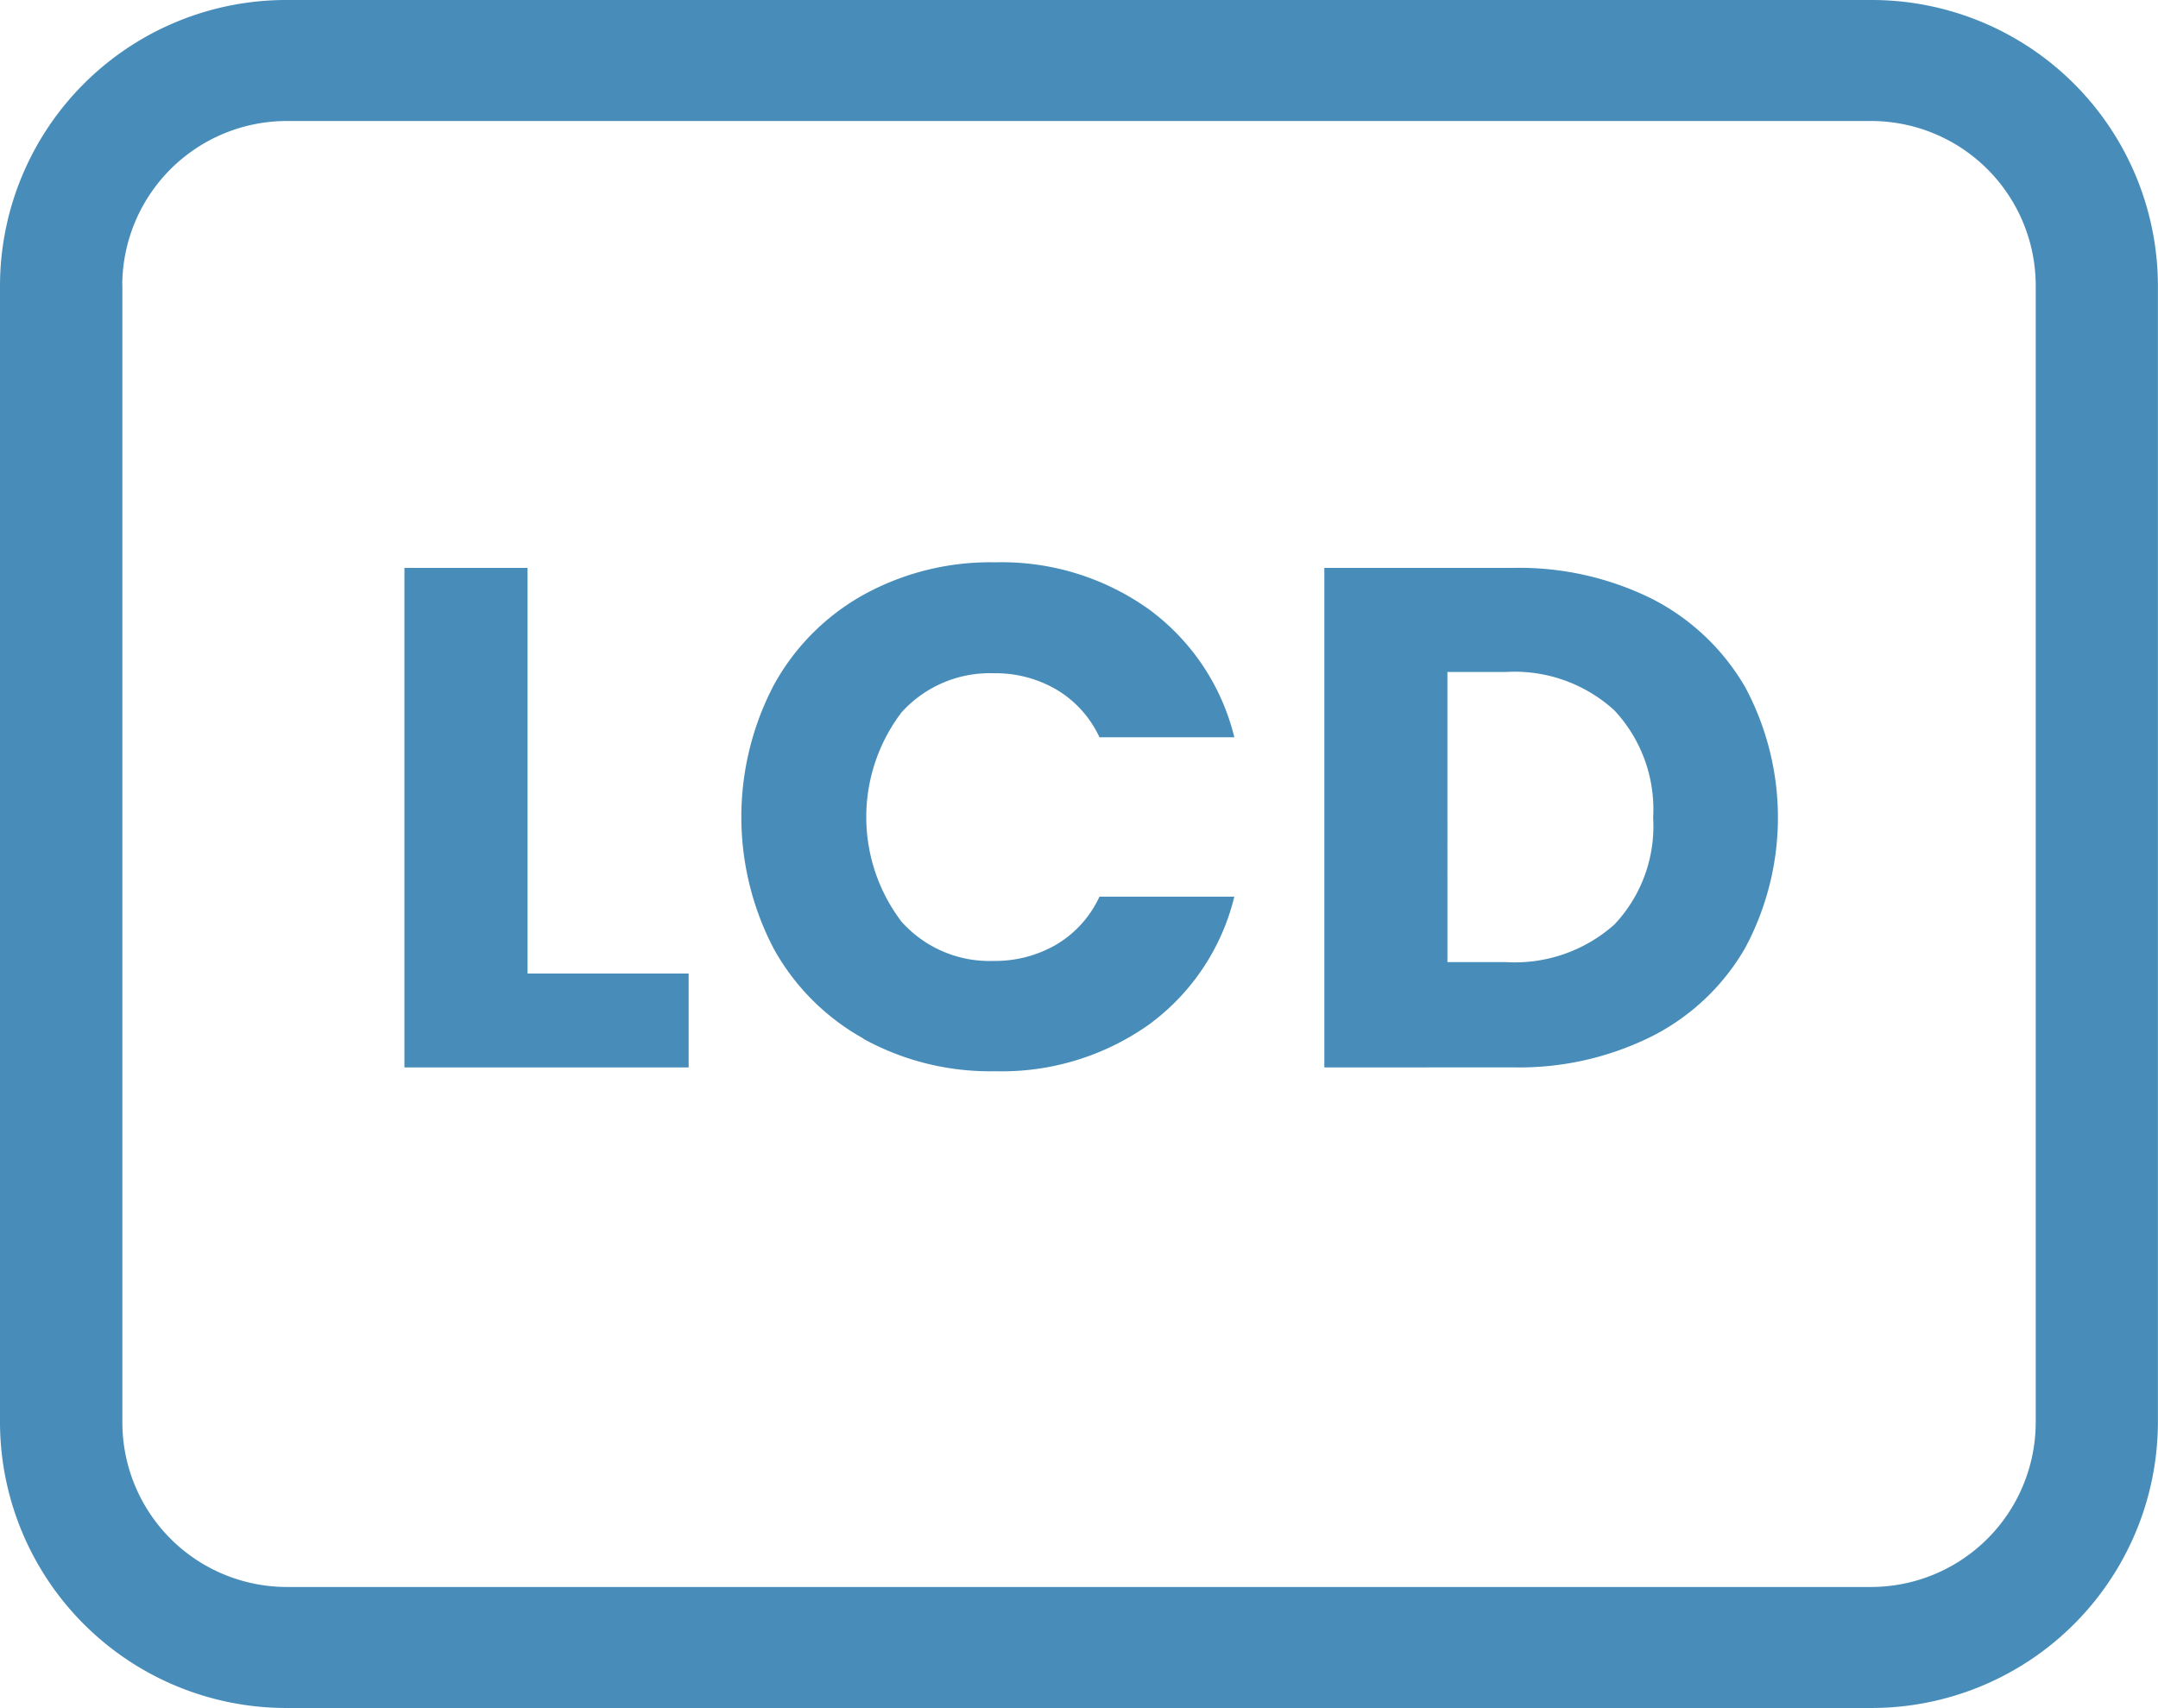
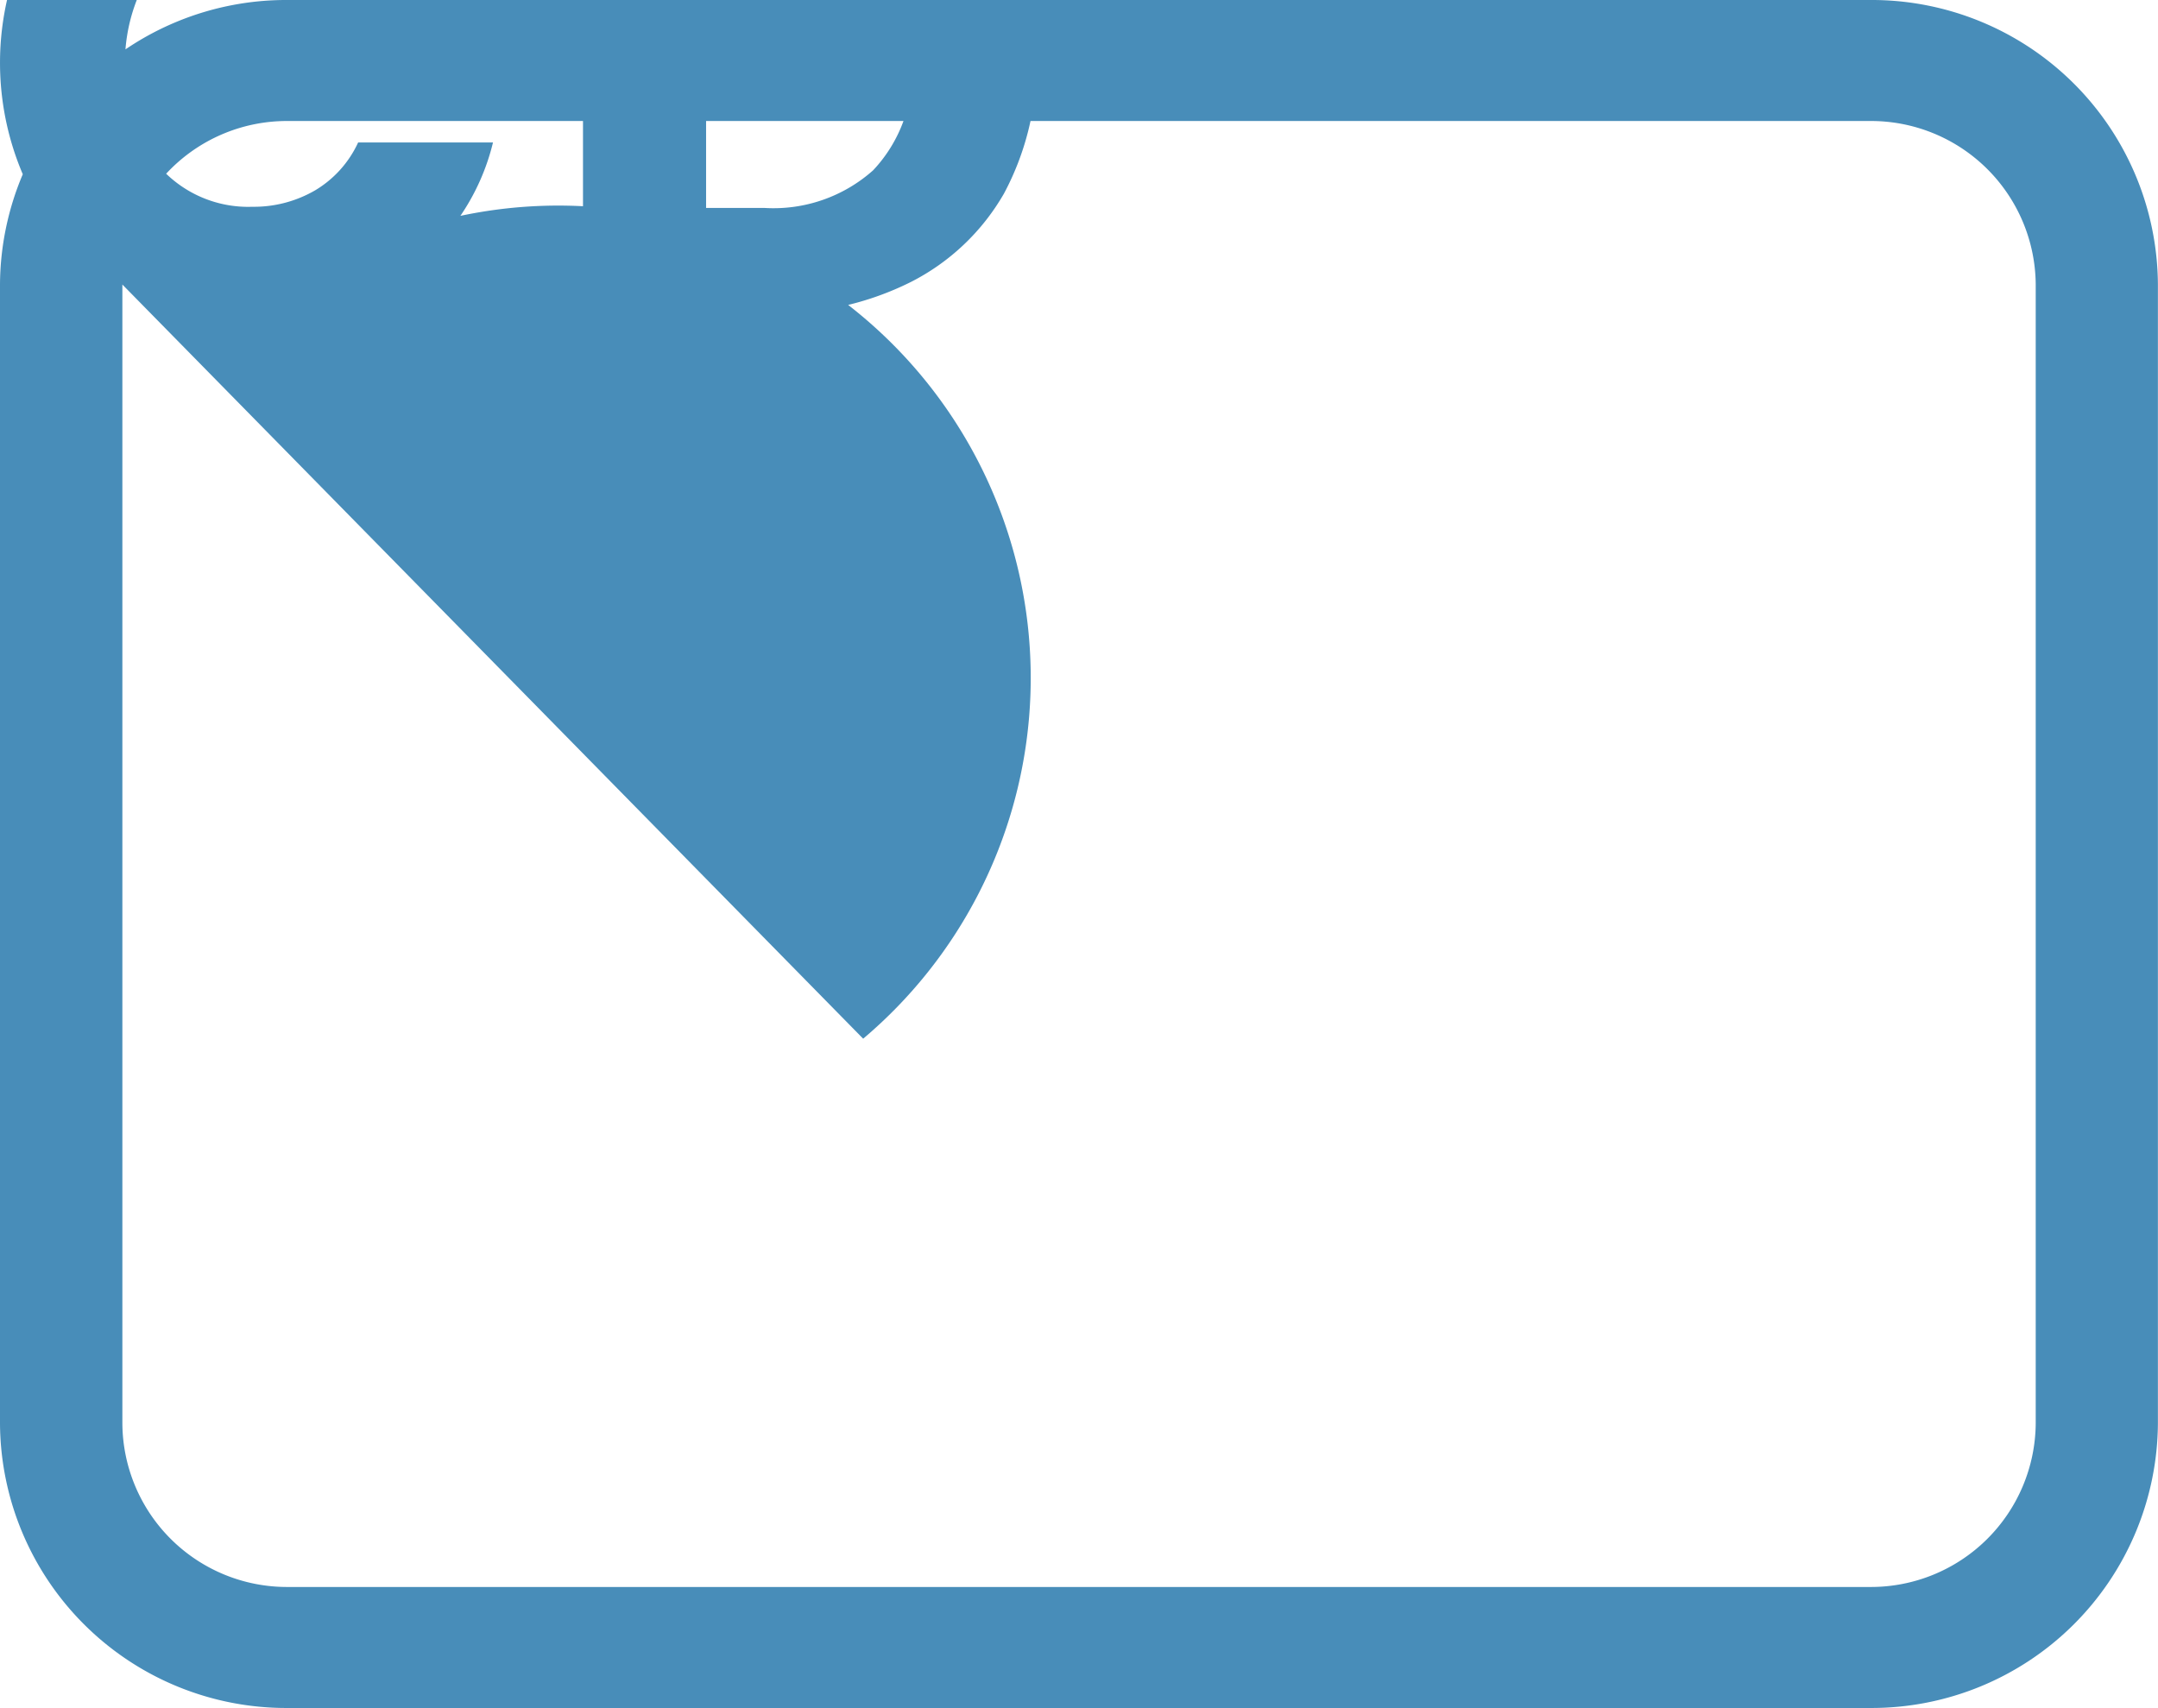
<svg xmlns="http://www.w3.org/2000/svg" width="24.001" height="18.999" viewBox="0 0 24.001 18.999">
  <defs>
    <style>
      .cls-1 {
        fill: #488db9;
      }
    </style>
  </defs>
-   <path id="_04-LCD" data-name="04-LCD" class="cls-1" d="M6663.2,10181a3.184,3.184,0,0,1-3.2-3.166v-12.668a3.183,3.183,0,0,1,3.2-3.165h17.6a3.183,3.183,0,0,1,3.2,3.165v12.668a3.185,3.185,0,0,1-3.2,3.166Zm-1.839-15.834v12.668a1.831,1.831,0,0,0,1.839,1.82h17.6a1.833,1.833,0,0,0,1.841-1.82v-12.668a1.832,1.832,0,0,0-1.841-1.819h-17.6A1.831,1.831,0,0,0,6661.36,10165.166Zm8.245,8.389a2.56,2.56,0,0,1-1-1,3.16,3.16,0,0,1,0-2.933,2.553,2.553,0,0,1,1-1.006,2.918,2.918,0,0,1,1.459-.36,2.819,2.819,0,0,1,1.712.522,2.5,2.5,0,0,1,.951,1.424h-1.5a1.207,1.207,0,0,0-.476-.529,1.344,1.344,0,0,0-.7-.183,1.322,1.322,0,0,0-1.025.435,1.924,1.924,0,0,0,0,2.329,1.313,1.313,0,0,0,1.025.436,1.354,1.354,0,0,0,.7-.184,1.206,1.206,0,0,0,.476-.531h1.5a2.489,2.489,0,0,1-.951,1.424,2.829,2.829,0,0,1-1.712.518A2.918,2.918,0,0,1,6669.6,10173.555Zm5.123.32v-5.557h2.1a3.322,3.322,0,0,1,1.552.348,2.523,2.523,0,0,1,1.029.979,3.071,3.071,0,0,1,0,2.9,2.5,2.5,0,0,1-1.033.981,3.3,3.3,0,0,1-1.548.348Zm1.369-1.172h.648a1.665,1.665,0,0,0,1.209-.418,1.591,1.591,0,0,0,.431-1.188,1.612,1.612,0,0,0-.431-1.194,1.645,1.645,0,0,0-1.209-.427h-.648Zm-11.6,1.172v-5.557h1.369v4.512h1.792v1.045Z" transform="translate(-6660 -10162.001)" />
+   <path id="_04-LCD" data-name="04-LCD" class="cls-1" d="M6663.2,10181a3.184,3.184,0,0,1-3.2-3.166v-12.668a3.183,3.183,0,0,1,3.2-3.165h17.6a3.183,3.183,0,0,1,3.2,3.165v12.668a3.185,3.185,0,0,1-3.2,3.166Zm-1.839-15.834v12.668a1.831,1.831,0,0,0,1.839,1.82h17.6a1.833,1.833,0,0,0,1.841-1.82v-12.668a1.832,1.832,0,0,0-1.841-1.819h-17.6A1.831,1.831,0,0,0,6661.36,10165.166Za2.56,2.56,0,0,1-1-1,3.16,3.16,0,0,1,0-2.933,2.553,2.553,0,0,1,1-1.006,2.918,2.918,0,0,1,1.459-.36,2.819,2.819,0,0,1,1.712.522,2.5,2.5,0,0,1,.951,1.424h-1.5a1.207,1.207,0,0,0-.476-.529,1.344,1.344,0,0,0-.7-.183,1.322,1.322,0,0,0-1.025.435,1.924,1.924,0,0,0,0,2.329,1.313,1.313,0,0,0,1.025.436,1.354,1.354,0,0,0,.7-.184,1.206,1.206,0,0,0,.476-.531h1.5a2.489,2.489,0,0,1-.951,1.424,2.829,2.829,0,0,1-1.712.518A2.918,2.918,0,0,1,6669.6,10173.555Zm5.123.32v-5.557h2.1a3.322,3.322,0,0,1,1.552.348,2.523,2.523,0,0,1,1.029.979,3.071,3.071,0,0,1,0,2.9,2.5,2.5,0,0,1-1.033.981,3.3,3.3,0,0,1-1.548.348Zm1.369-1.172h.648a1.665,1.665,0,0,0,1.209-.418,1.591,1.591,0,0,0,.431-1.188,1.612,1.612,0,0,0-.431-1.194,1.645,1.645,0,0,0-1.209-.427h-.648Zm-11.6,1.172v-5.557h1.369v4.512h1.792v1.045Z" transform="translate(-6660 -10162.001)" />
</svg>